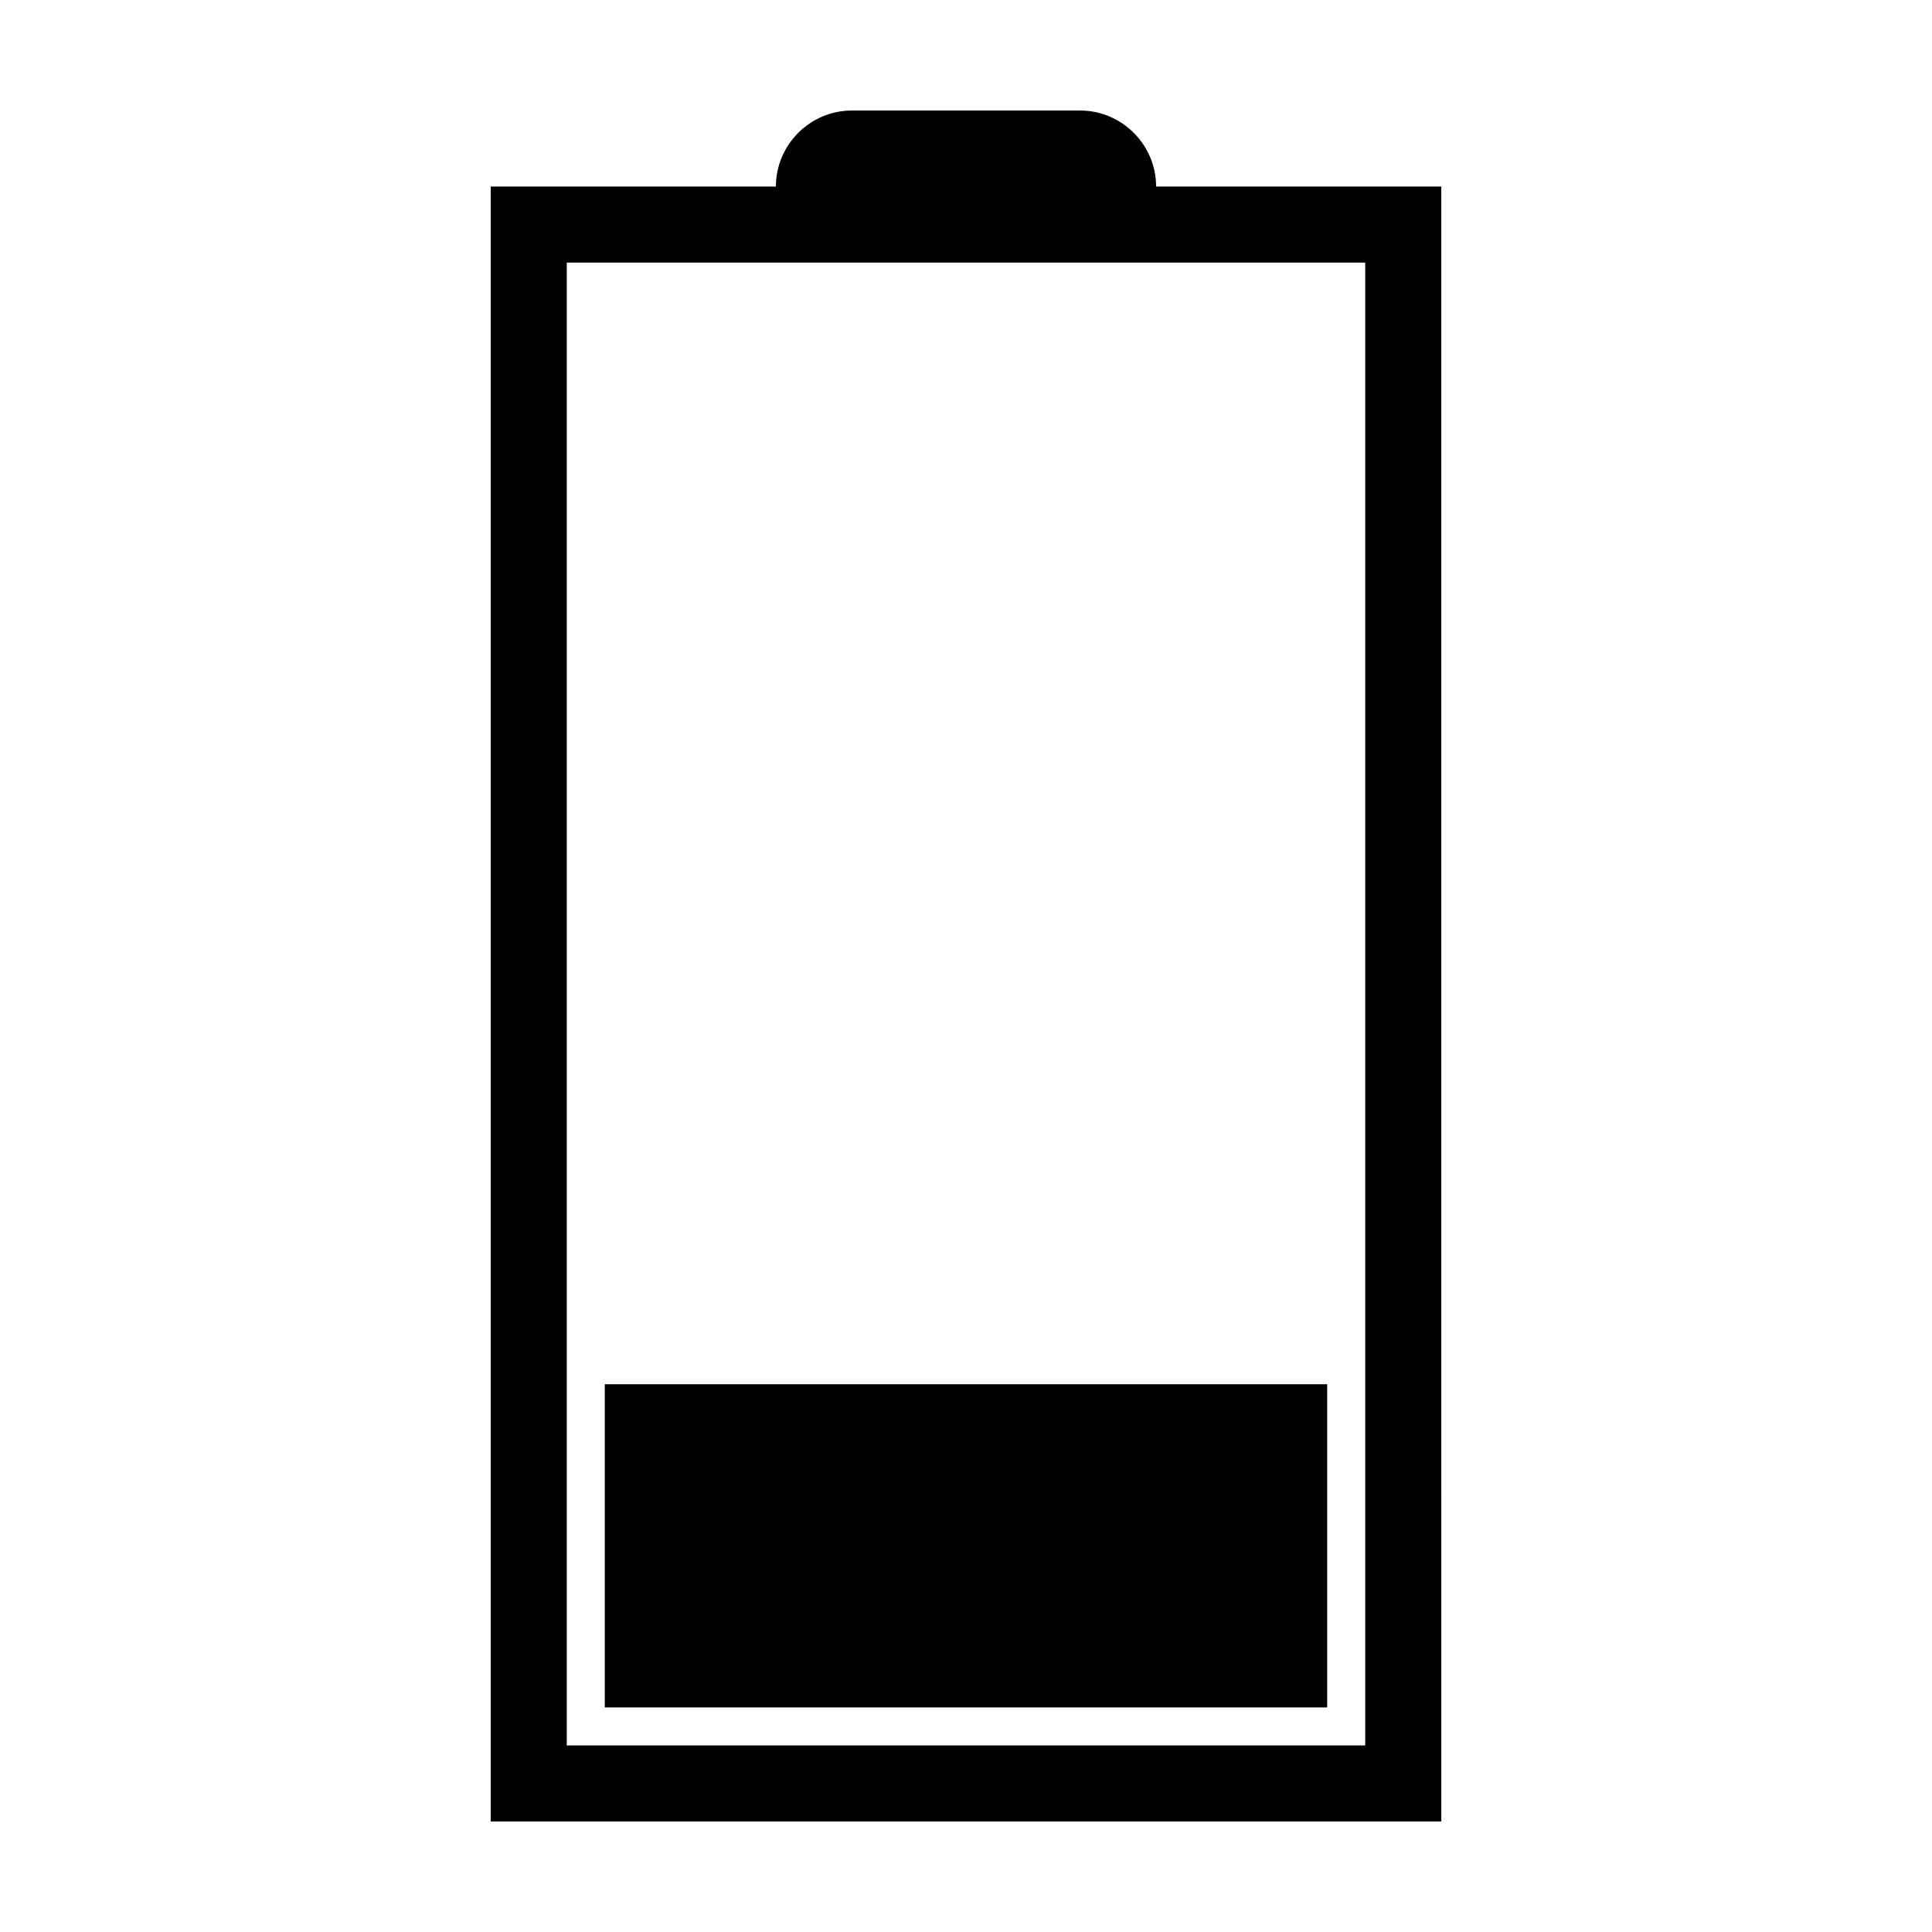
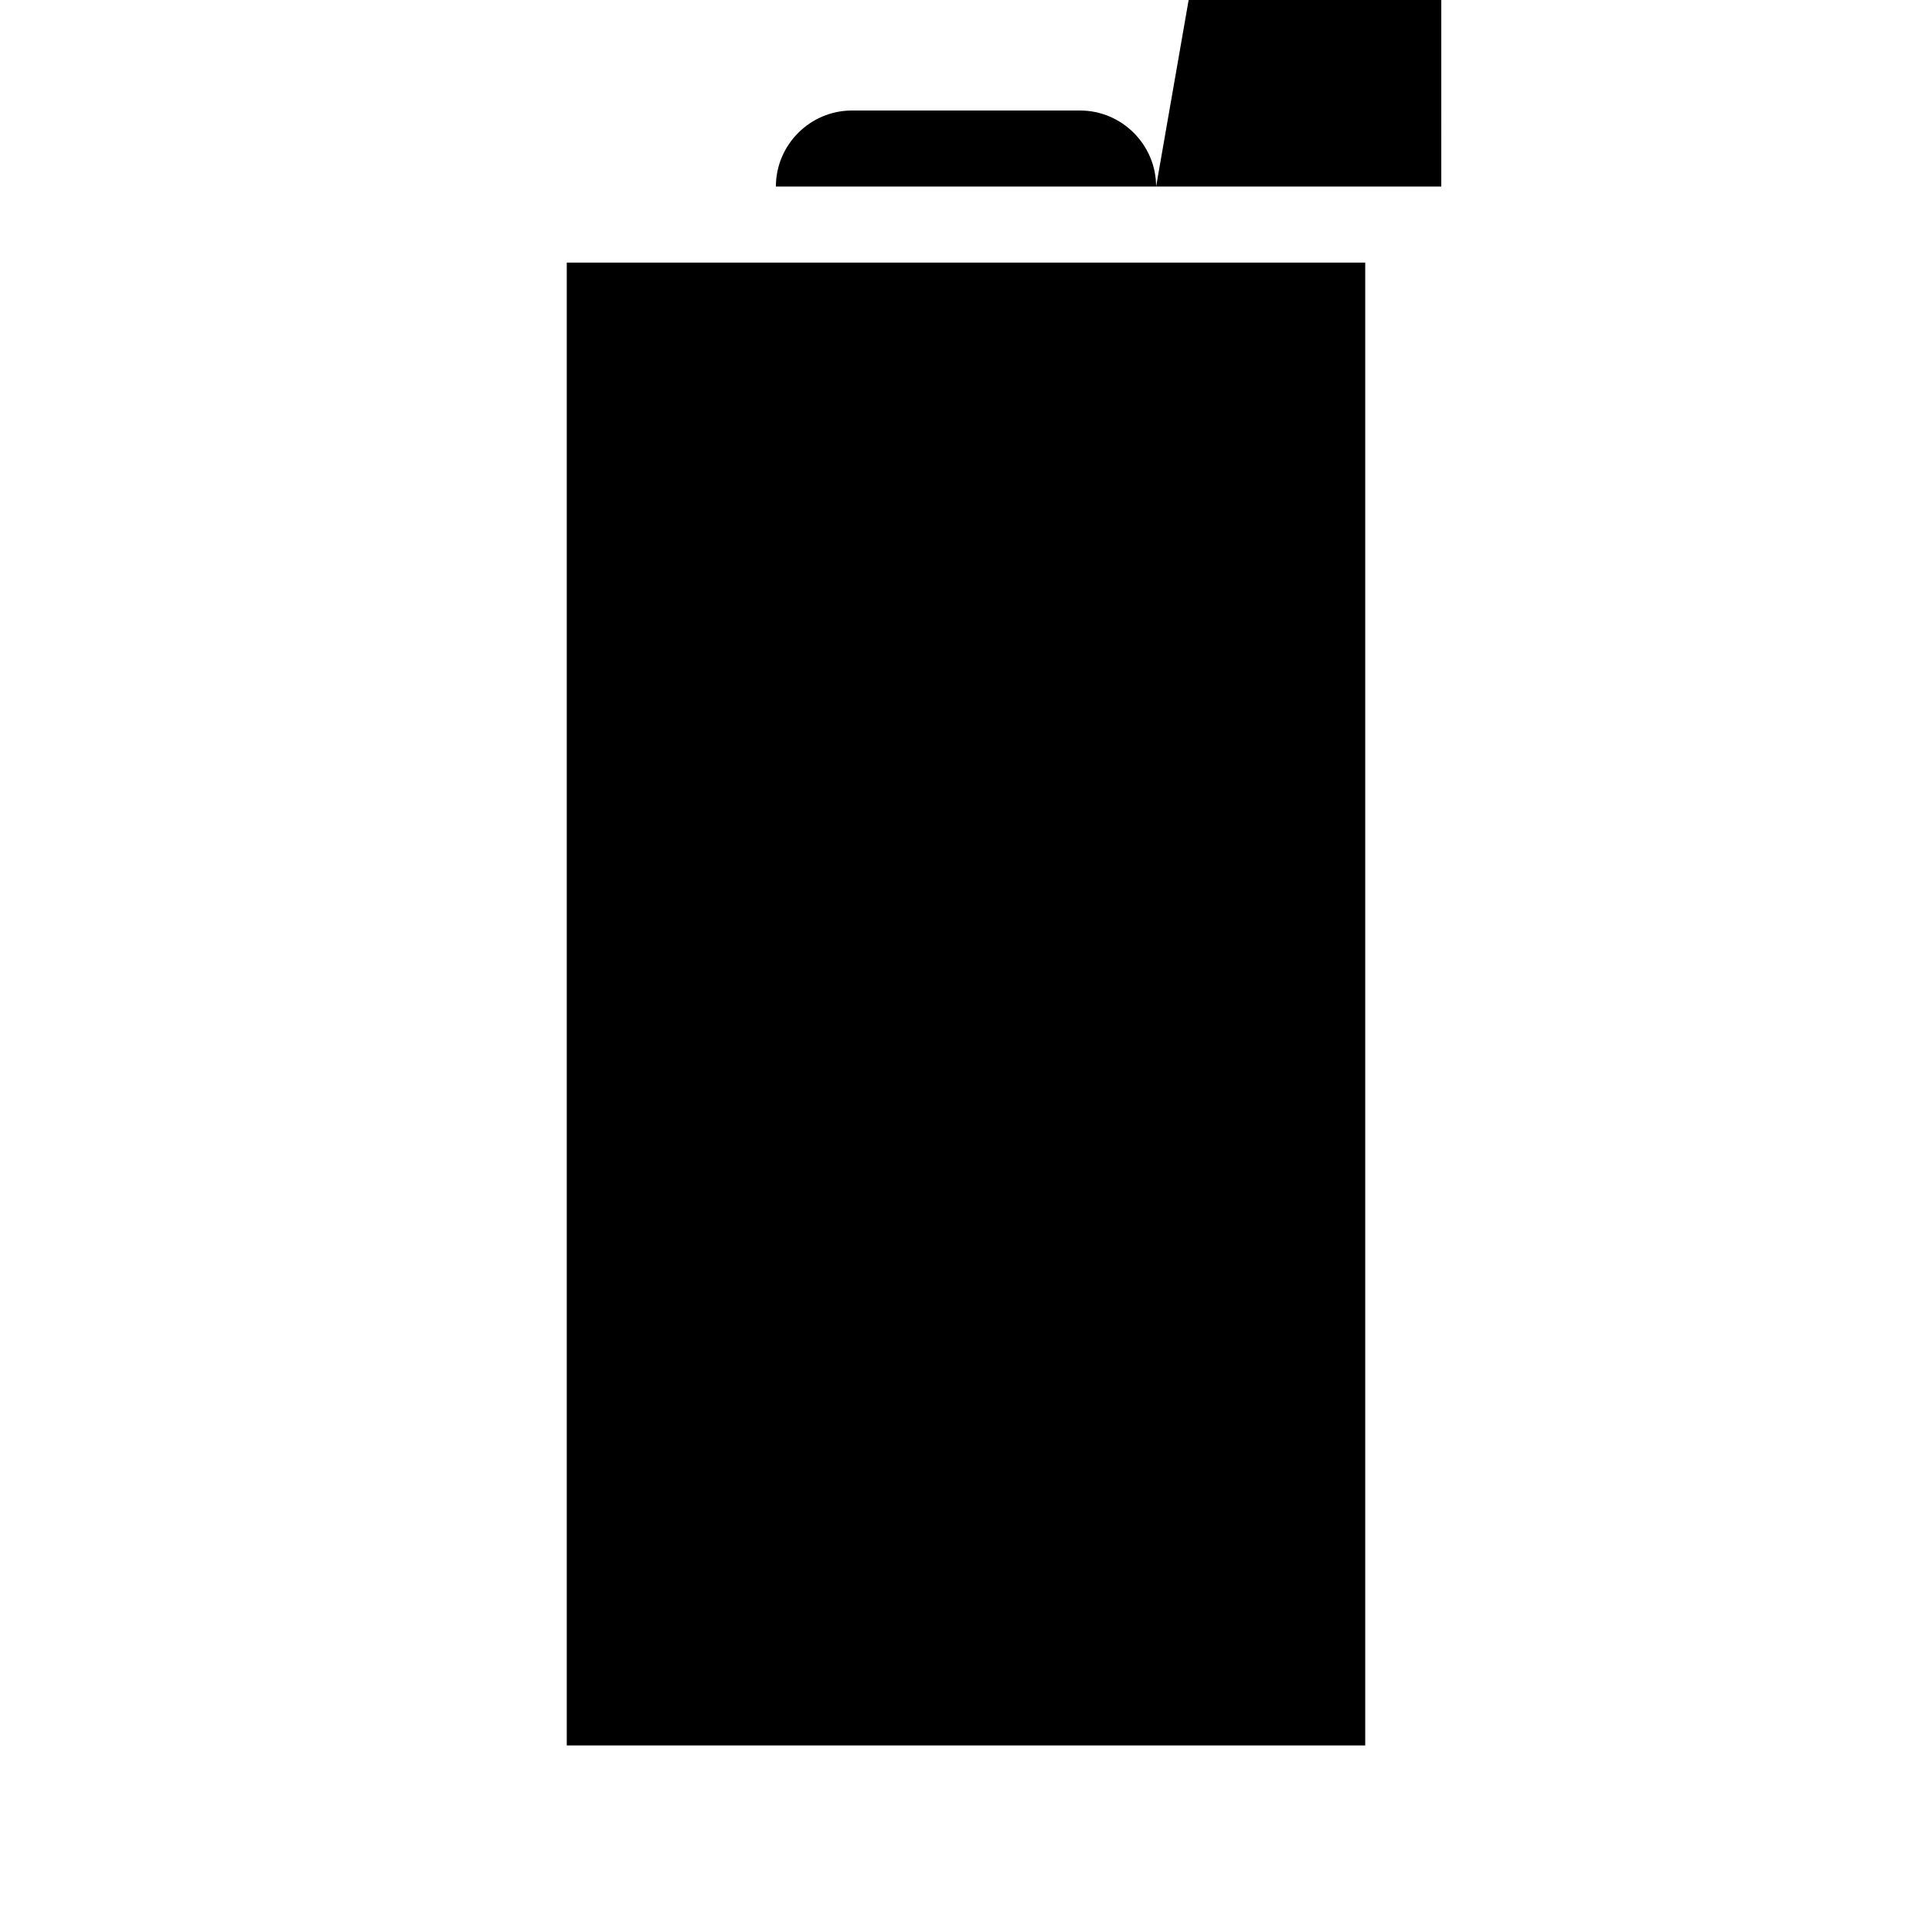
<svg xmlns="http://www.w3.org/2000/svg" fill="#000000" width="800px" height="800px" version="1.1" viewBox="144 144 512 512">
  <g>
-     <path d="m450.38 193.44c0-11.082-9.07-20.152-20.152-20.152h-60.457c-11.082 0-20.152 9.07-20.152 20.152h-75.57v433.28h251.91l-0.004-433.28zm55.418 413.12h-211.6v-392.97h211.6z" />
-     <path d="m304.27 510.84h191.45v85.648h-191.45z" />
+     <path d="m450.38 193.44c0-11.082-9.07-20.152-20.152-20.152h-60.457c-11.082 0-20.152 9.07-20.152 20.152h-75.57h251.91l-0.004-433.28zm55.418 413.12h-211.6v-392.97h211.6z" />
  </g>
</svg>